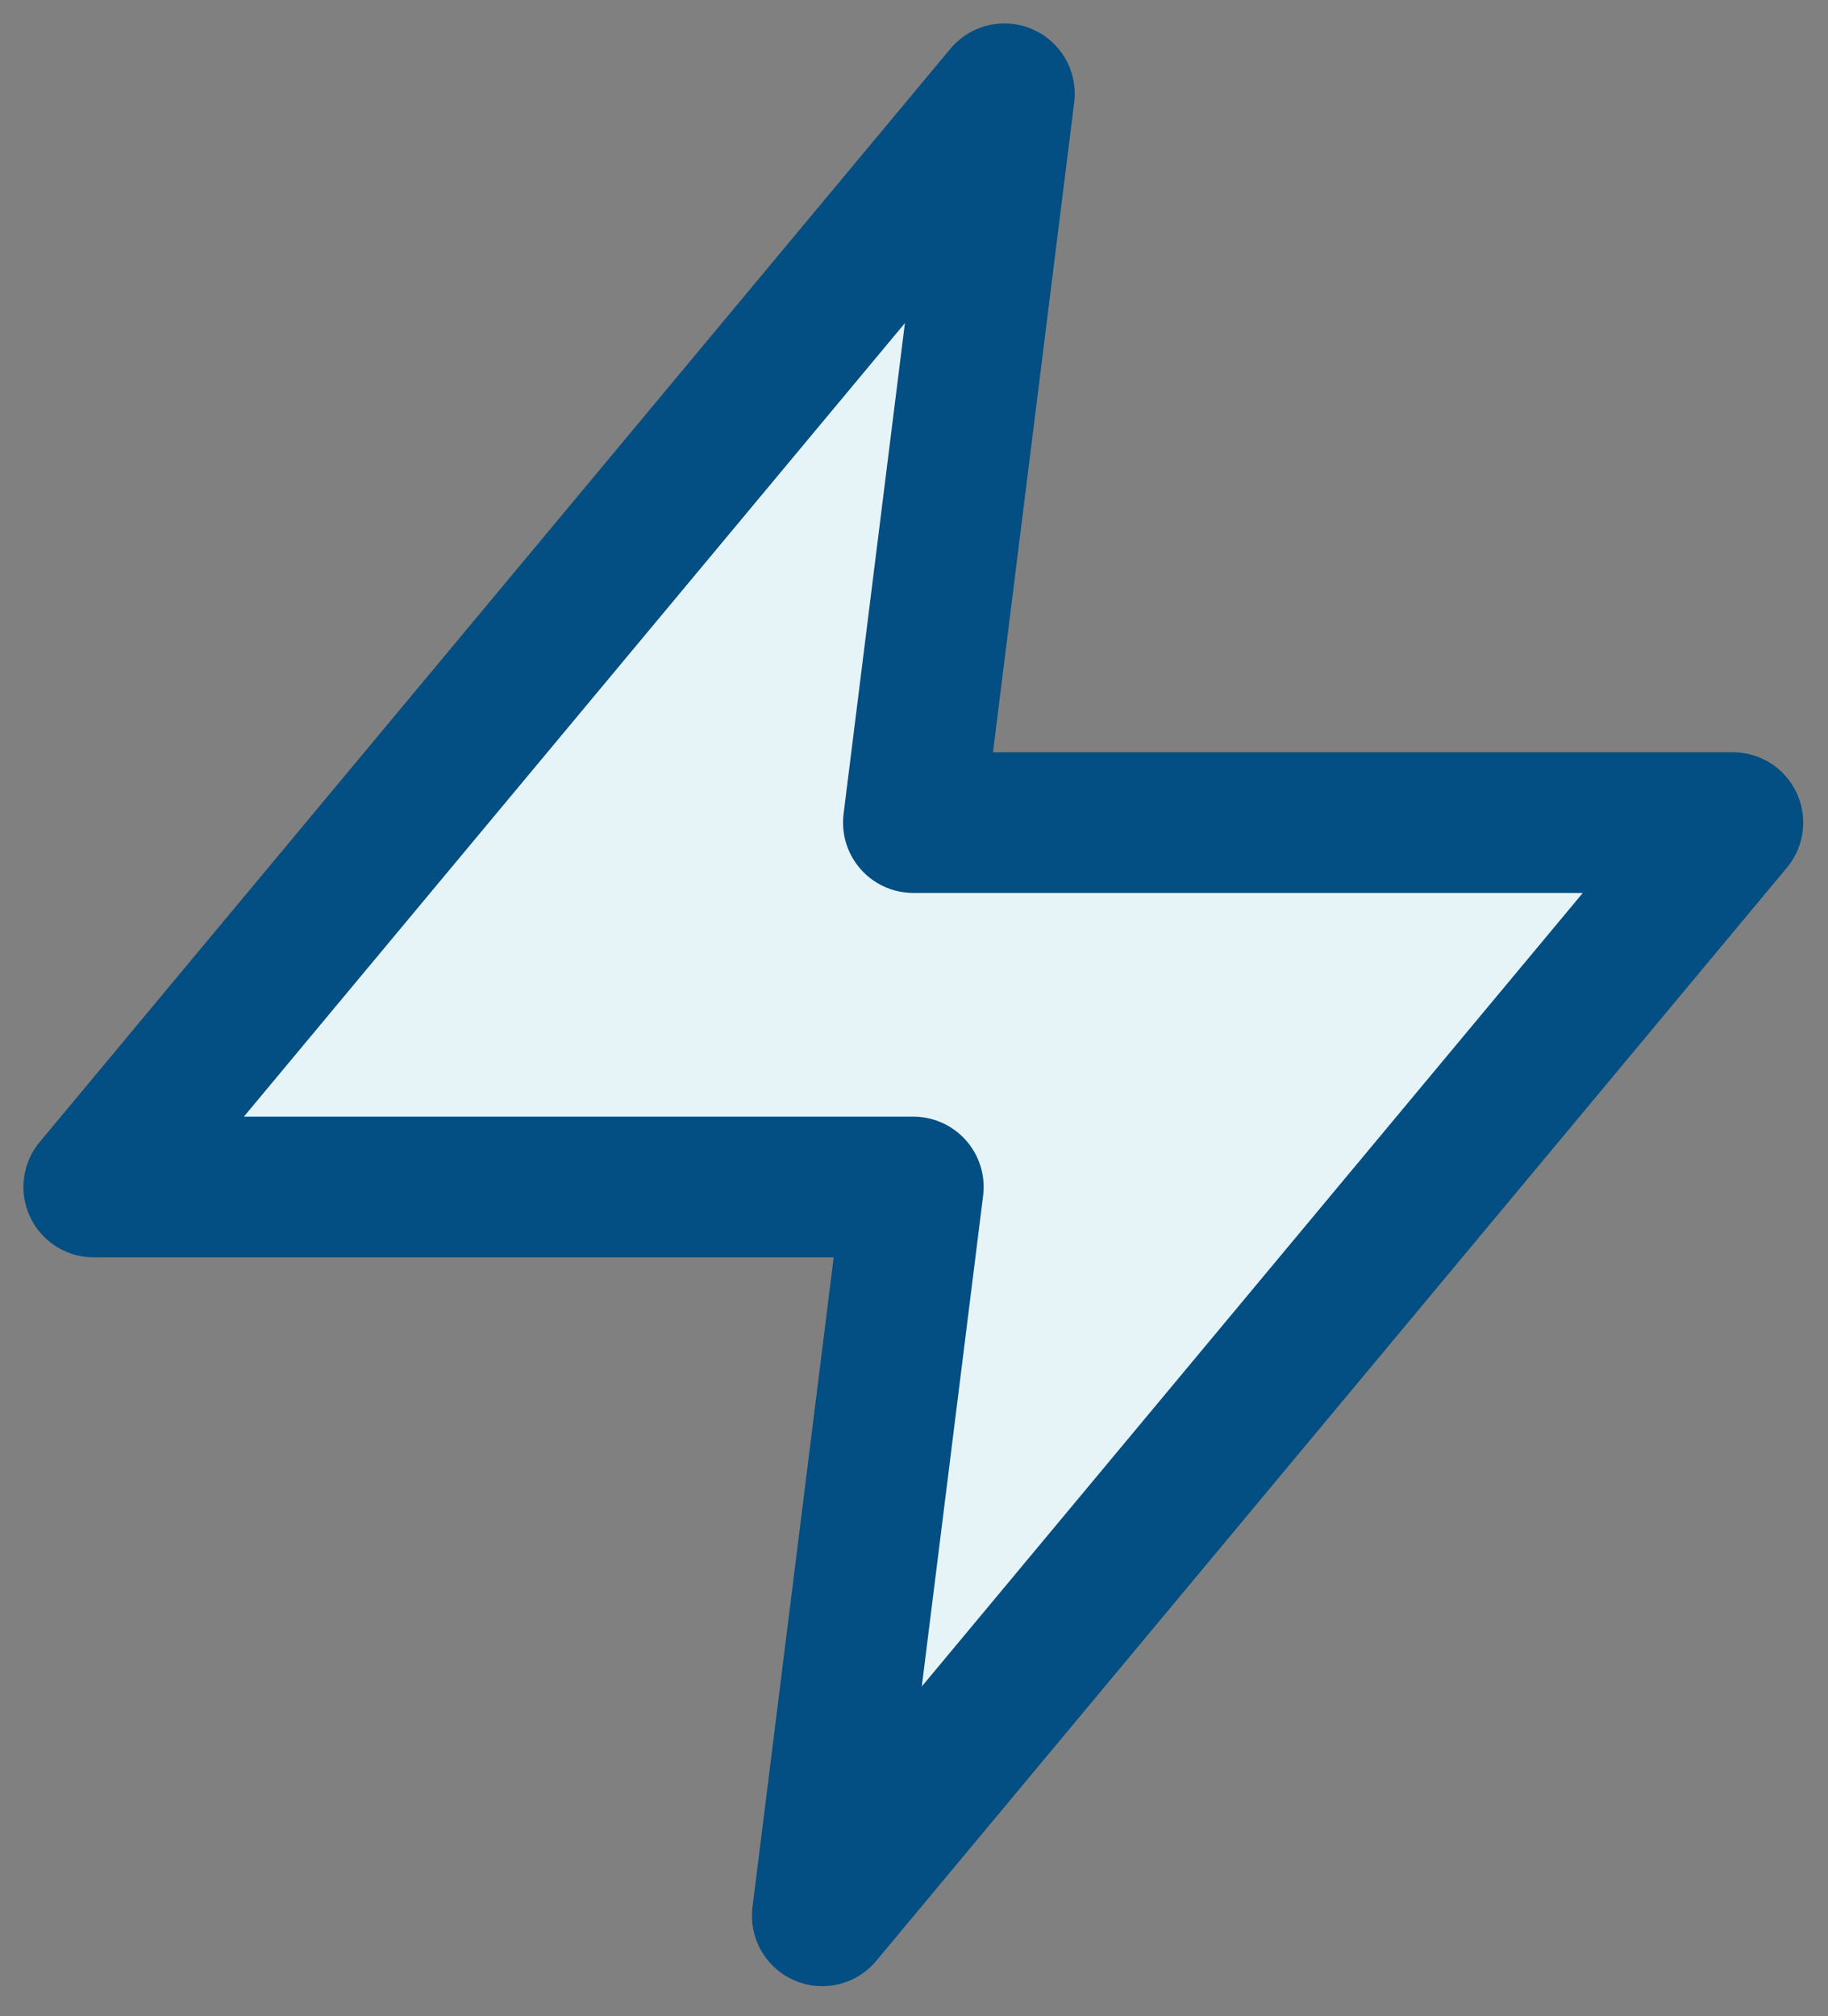
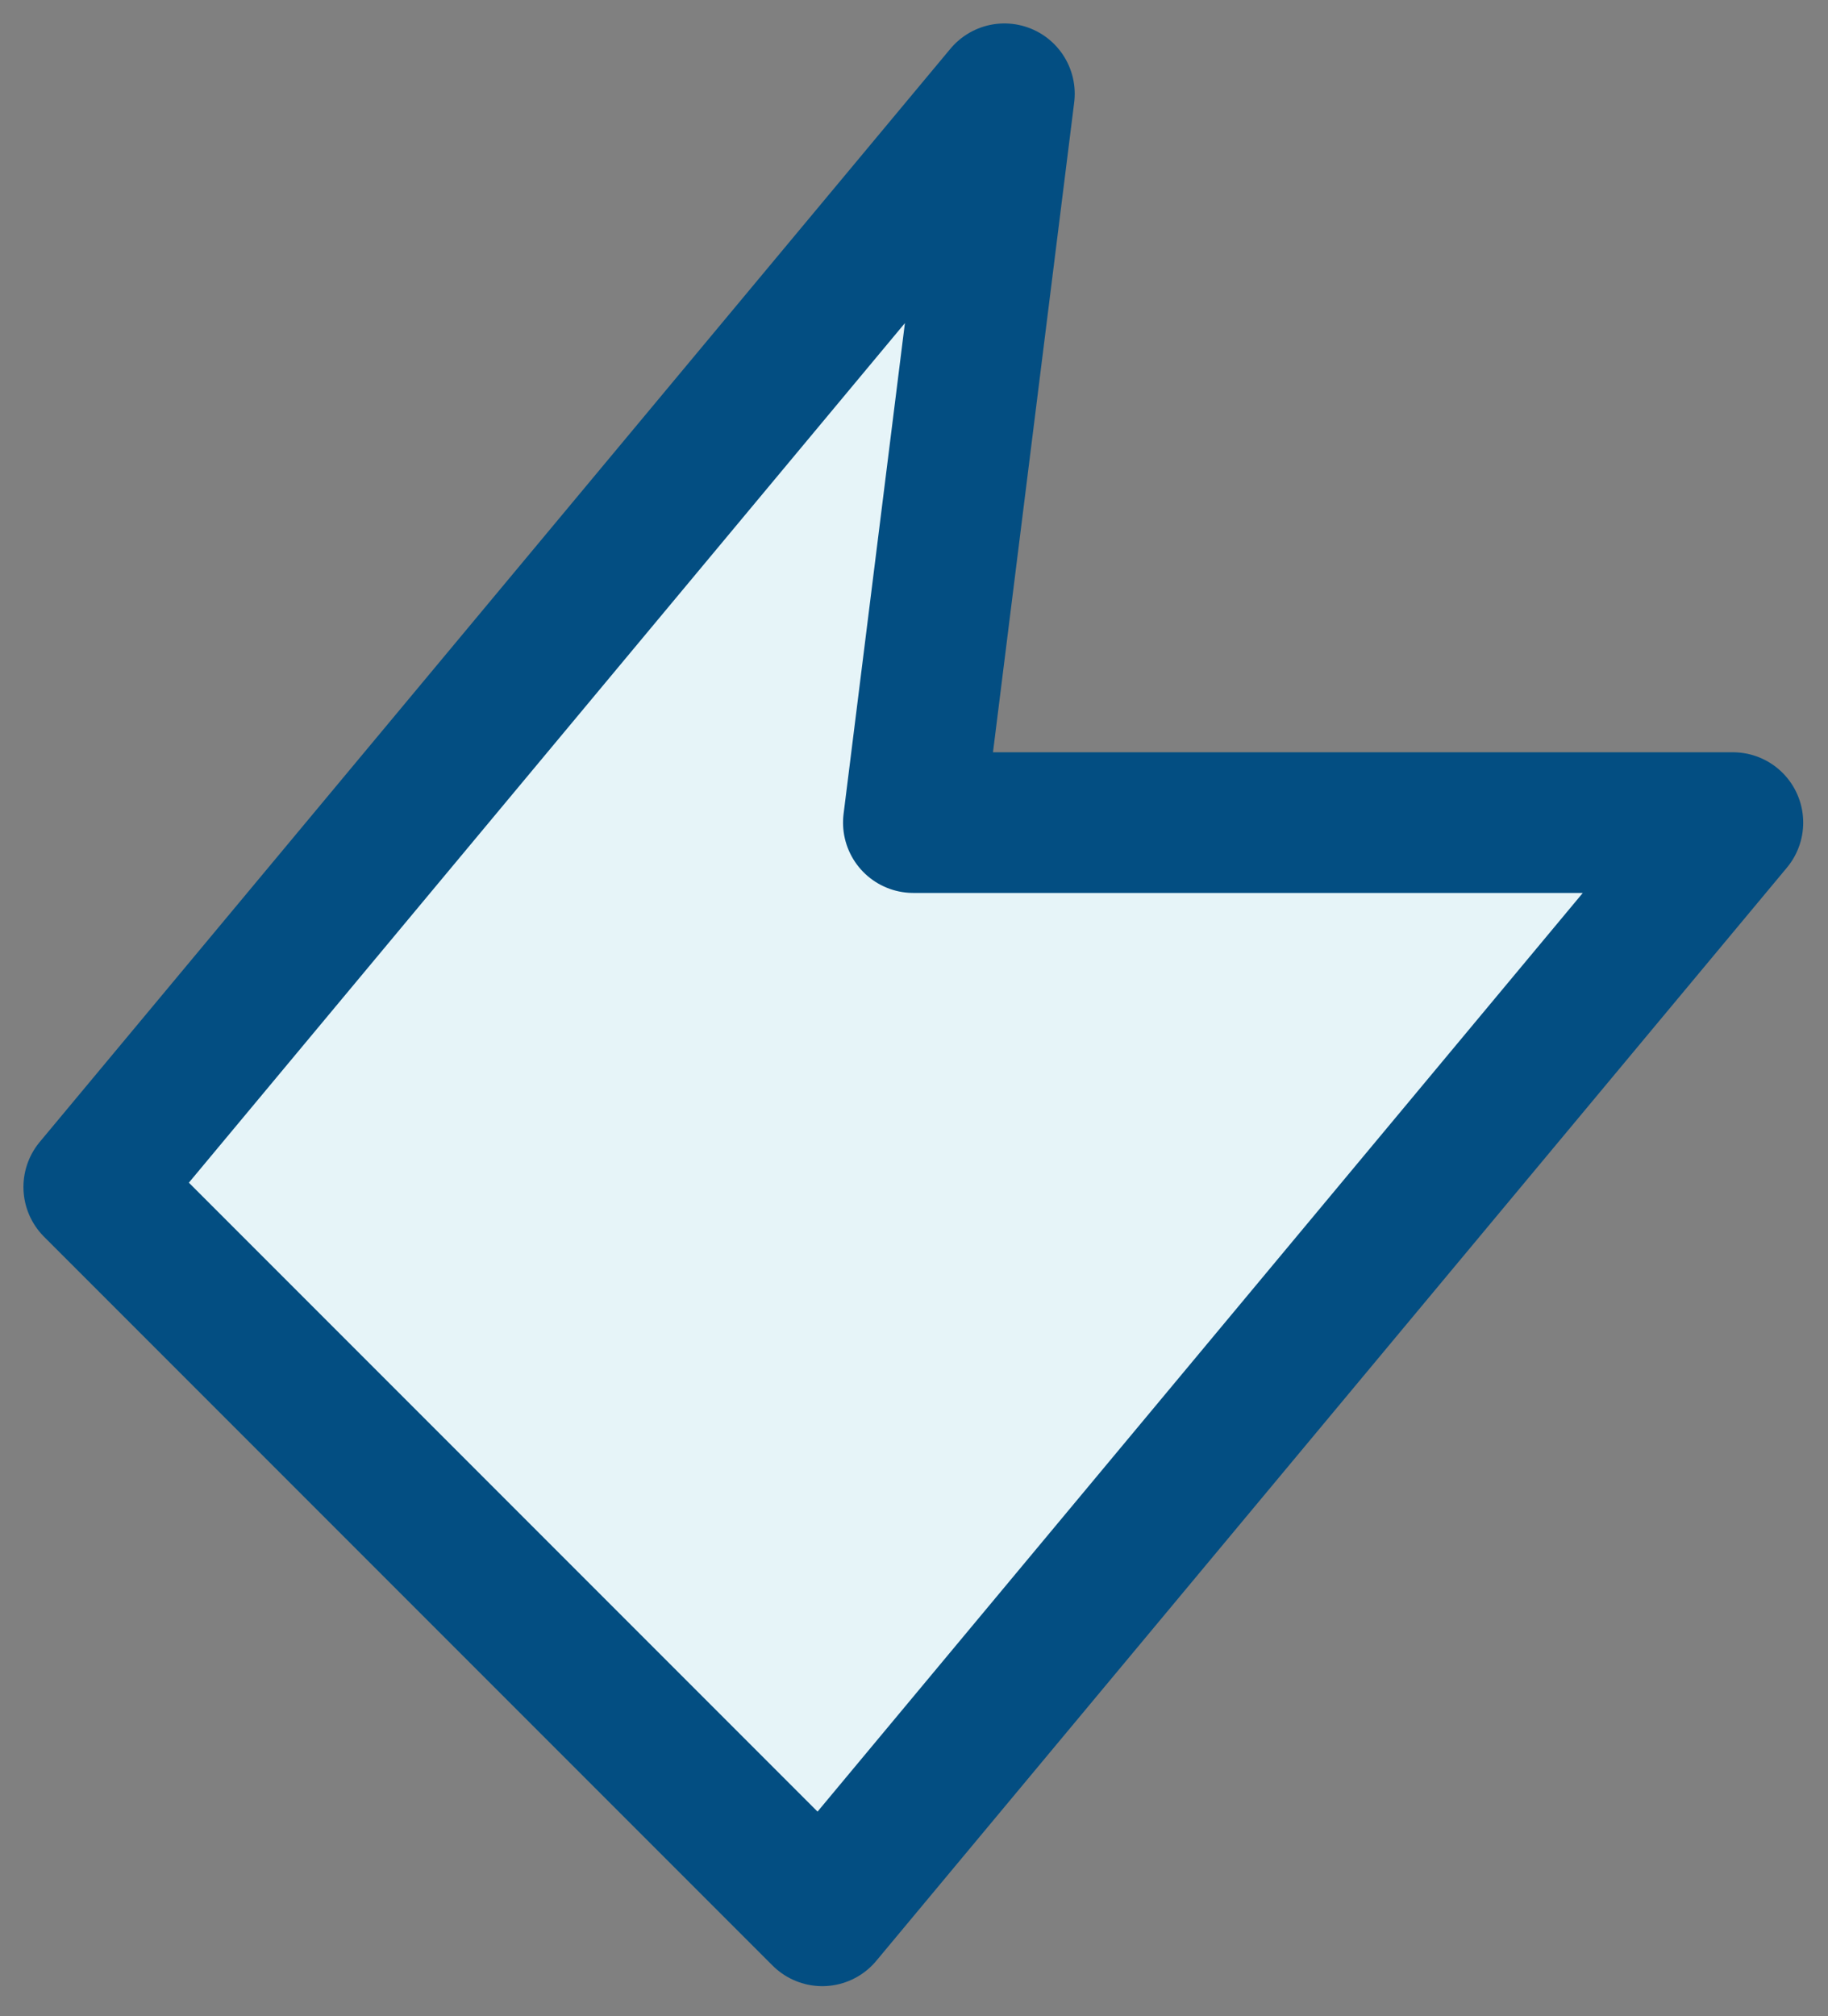
<svg xmlns="http://www.w3.org/2000/svg" width="39" height="43" viewBox="0 0 39 43" fill="none">
  <rect x="0" y="0" width="39" height="43" fill="#808080" stroke="none" />
-   <path d="M21.429 2L2 25.314H19.486L17.543 40.857L36.971 17.543H19.486L21.429 2Z" fill="#E6F4F8" stroke="#034E82" stroke-width="3" stroke-linecap="round" stroke-linejoin="round" />
+   <path d="M21.429 2L2 25.314L17.543 40.857L36.971 17.543H19.486L21.429 2Z" fill="#E6F4F8" stroke="#034E82" stroke-width="3" stroke-linecap="round" stroke-linejoin="round" />
</svg>